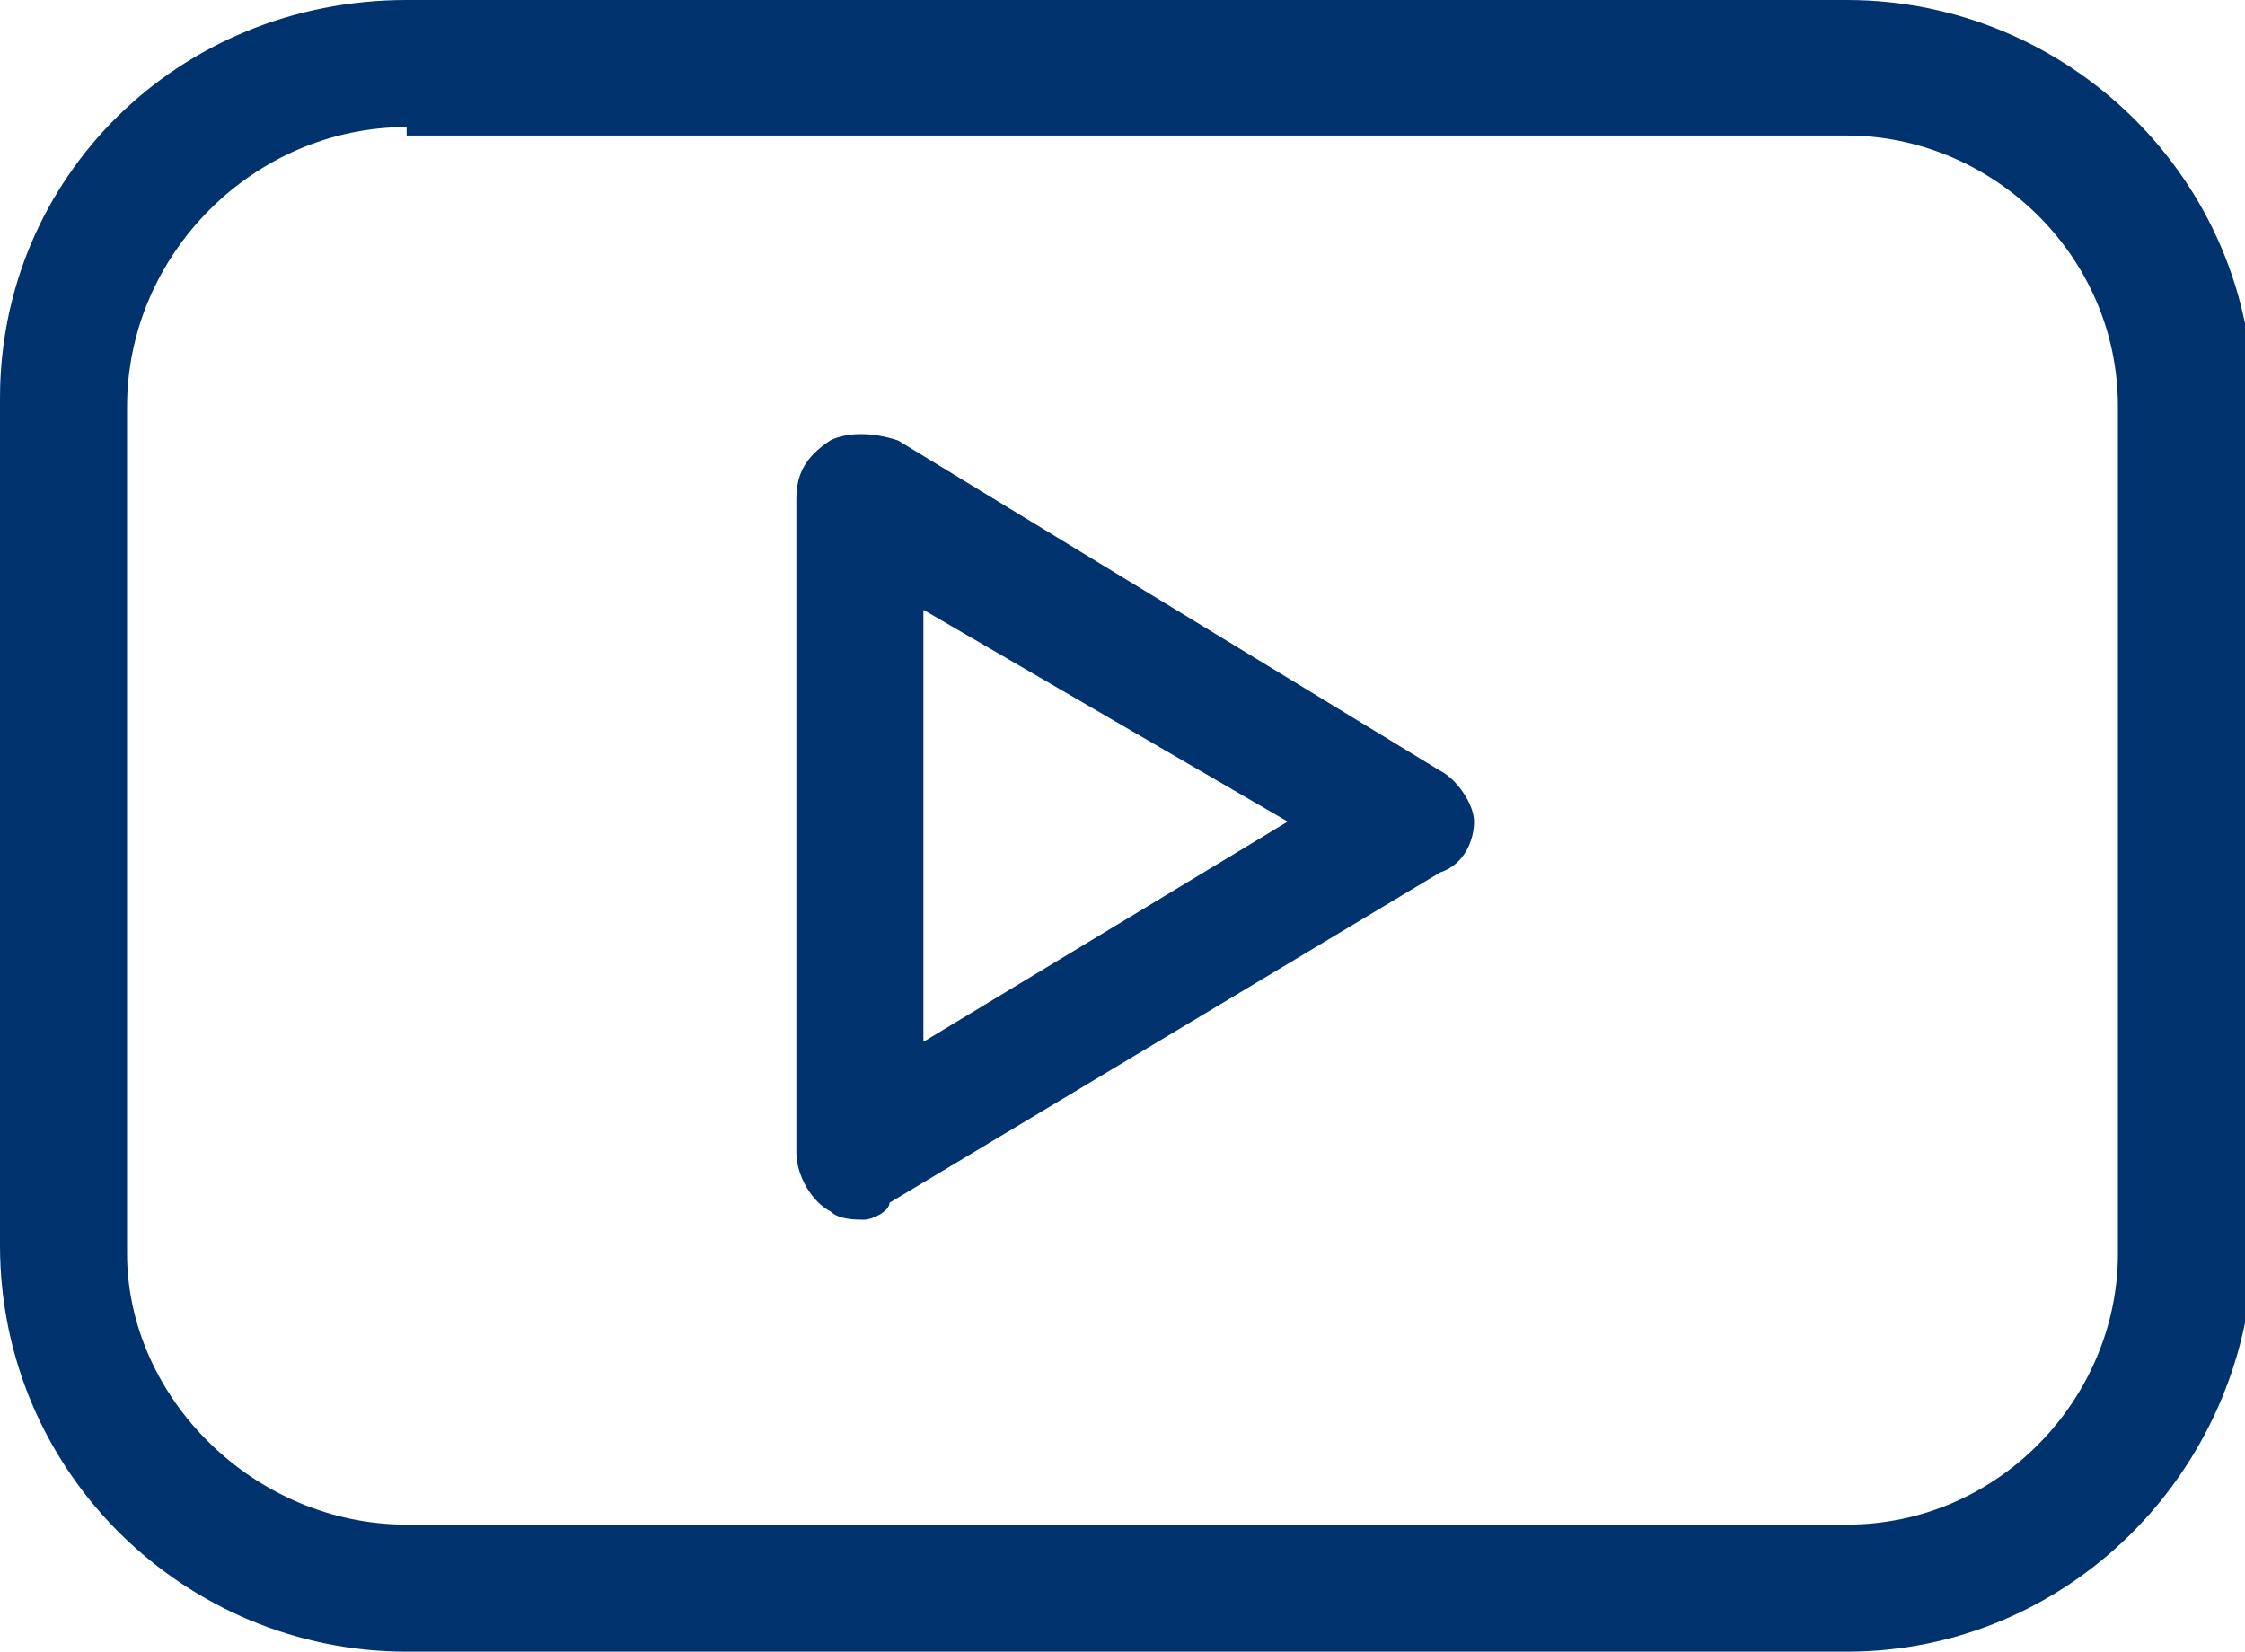
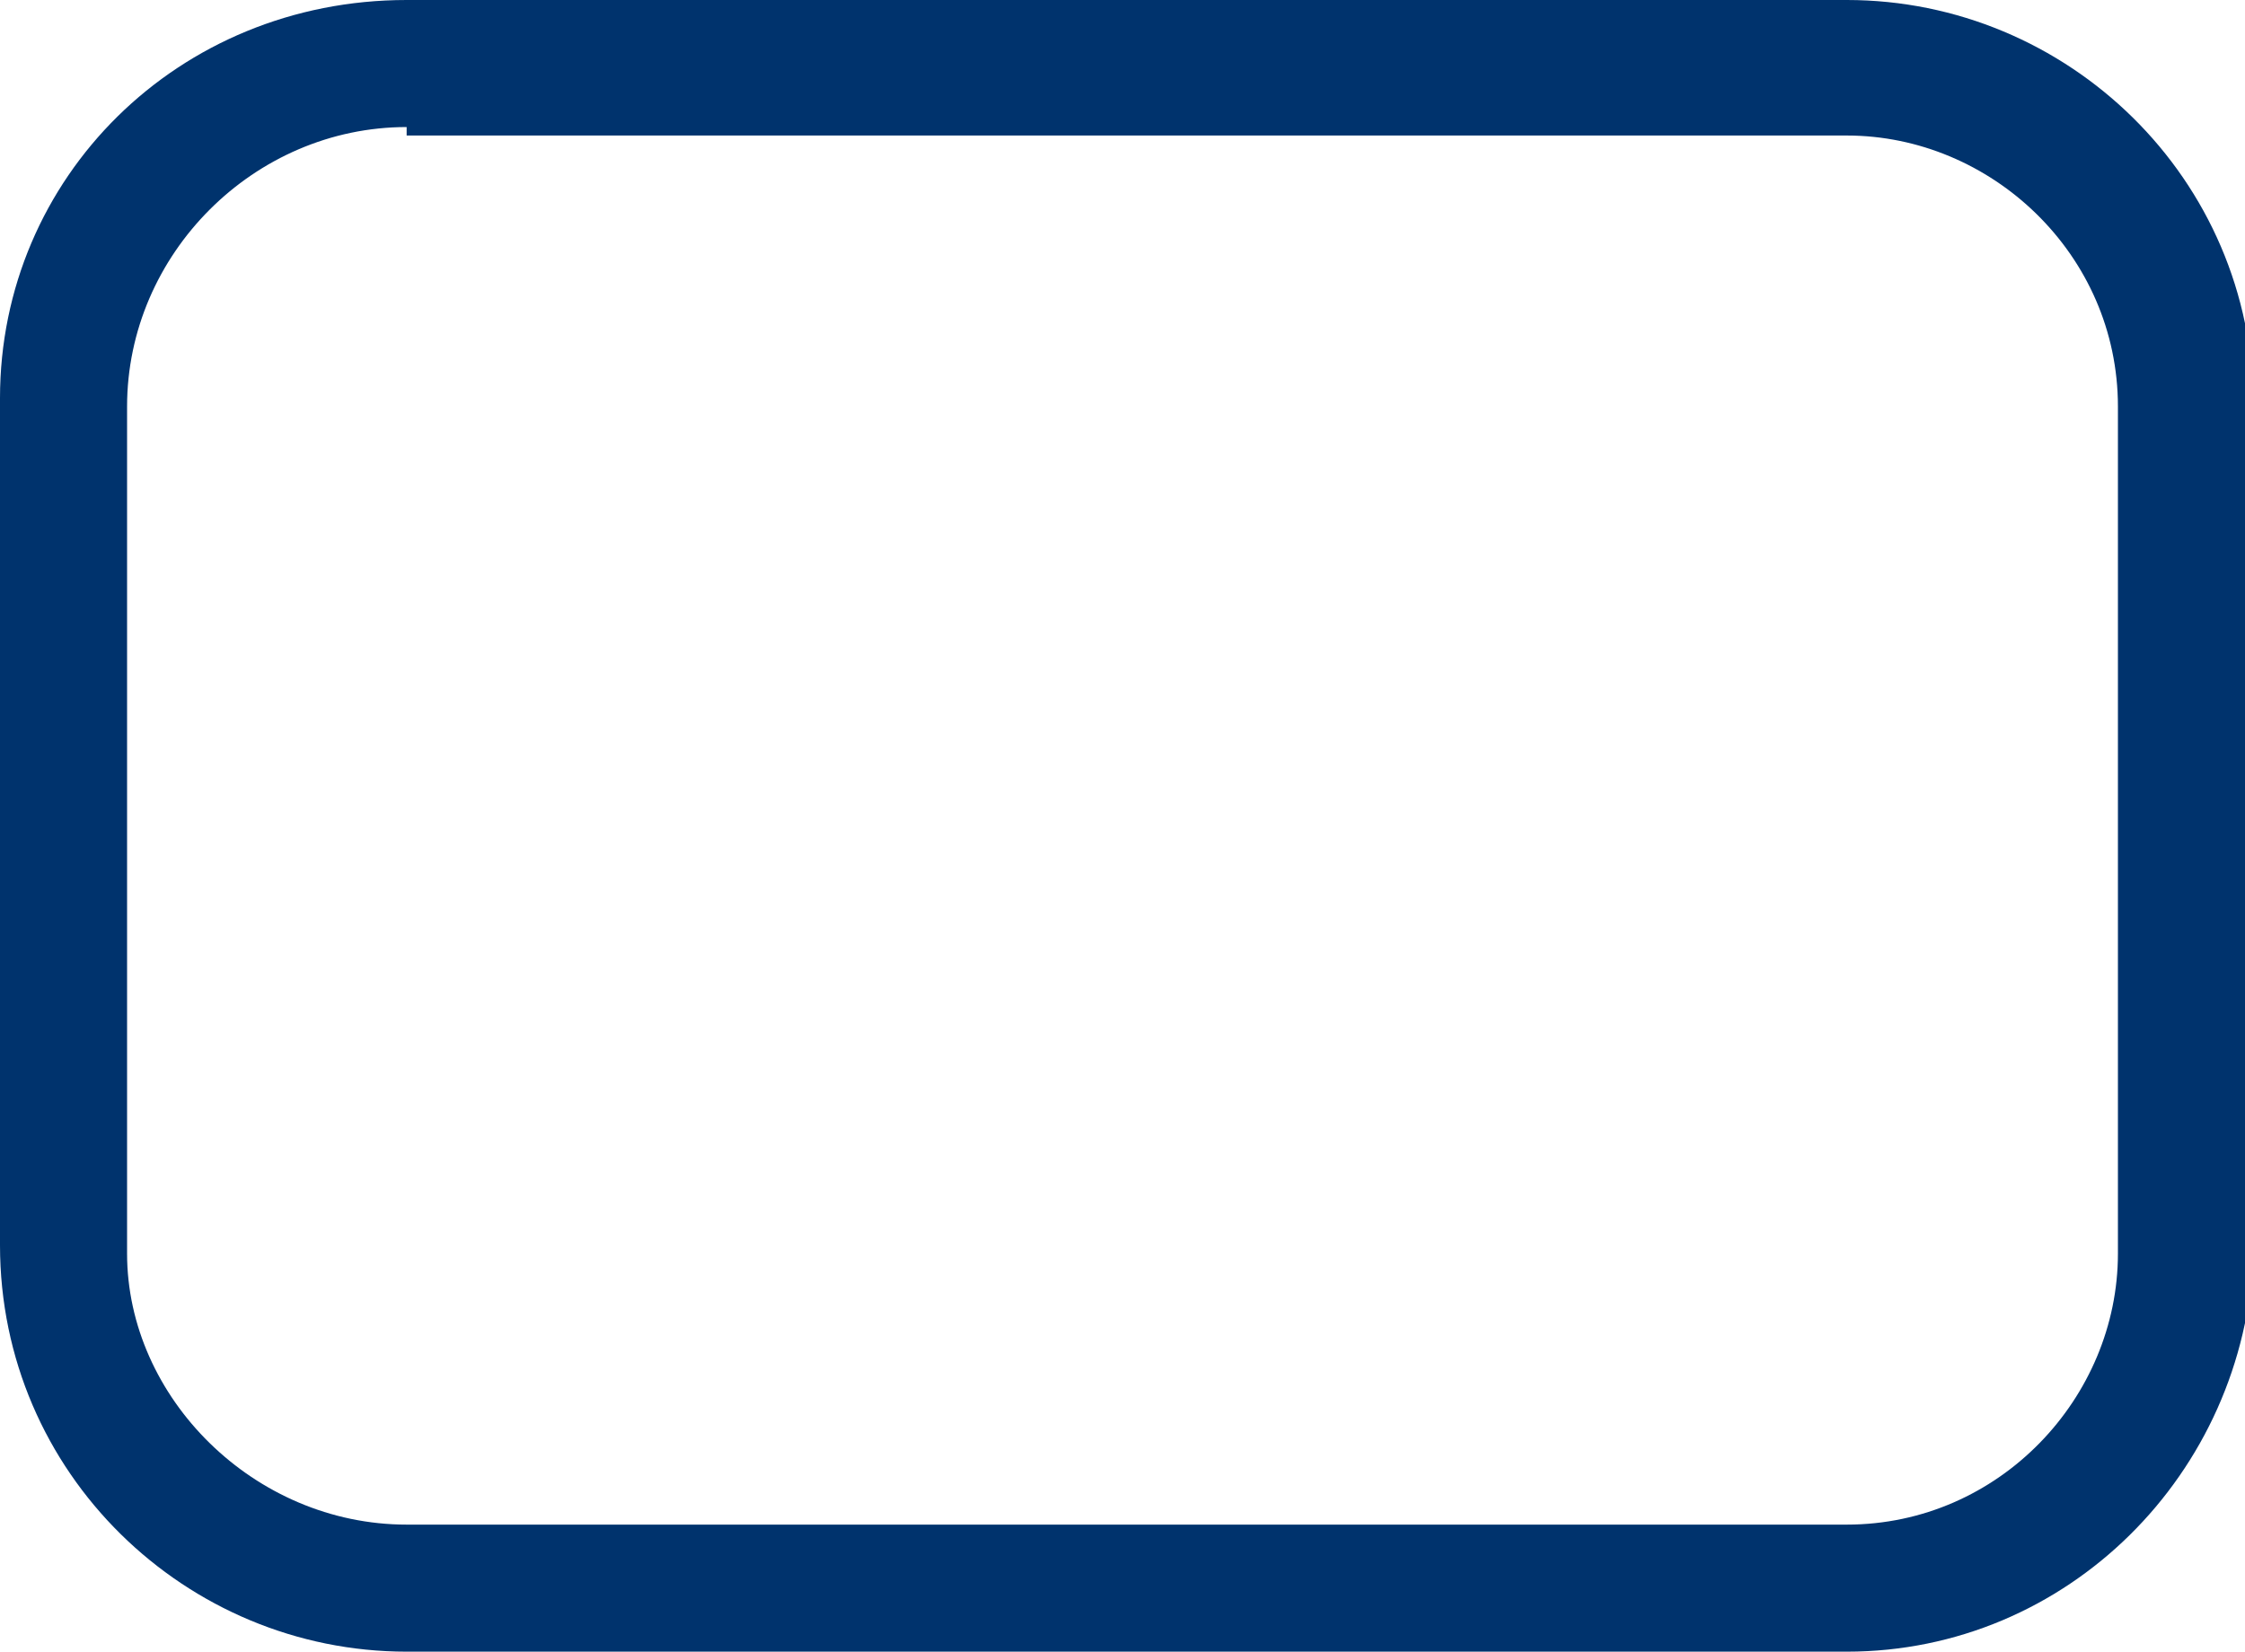
<svg xmlns="http://www.w3.org/2000/svg" version="1.1" id="youtube" x="0px" y="0px" viewBox="0 0 26.5 19.5" style="enable-background:new 0 0 26.5 19.5;" xml:space="preserve">
  <style type="text/css">
	.st0{fill:#00336D;}
</style>
  <path class="st0" d="M21.8,19.5h-17c-2.6,0-4.8-2.1-4.8-4.8v-10C0,2.1,2.1,0,4.8,0h17c2.6,0,4.8,2.1,4.8,4.8v10  C26.5,17.4,24.4,19.5,21.8,19.5z M4.8,1.5C3,1.5,1.5,3,1.5,4.8v10C1.5,16.5,3,18,4.8,18h17c1.8,0,3.2-1.5,3.2-3.2v-10  c0-1.8-1.5-3.2-3.2-3.2H4.8z" />
-   <path class="st0" d="M10.2,14.4c-0.1,0-0.3,0-0.4-0.1c-0.2-0.1-0.4-0.4-0.4-0.7V5.9c0-0.3,0.1-0.5,0.4-0.7c0.2-0.1,0.5-0.1,0.8,0  L17,9.1c0.2,0.1,0.4,0.4,0.4,0.6s-0.1,0.5-0.4,0.6l-6.5,3.9C10.5,14.3,10.3,14.4,10.2,14.4z M10.9,7.2v5.1l4.3-2.6L10.9,7.2z" />
</svg>